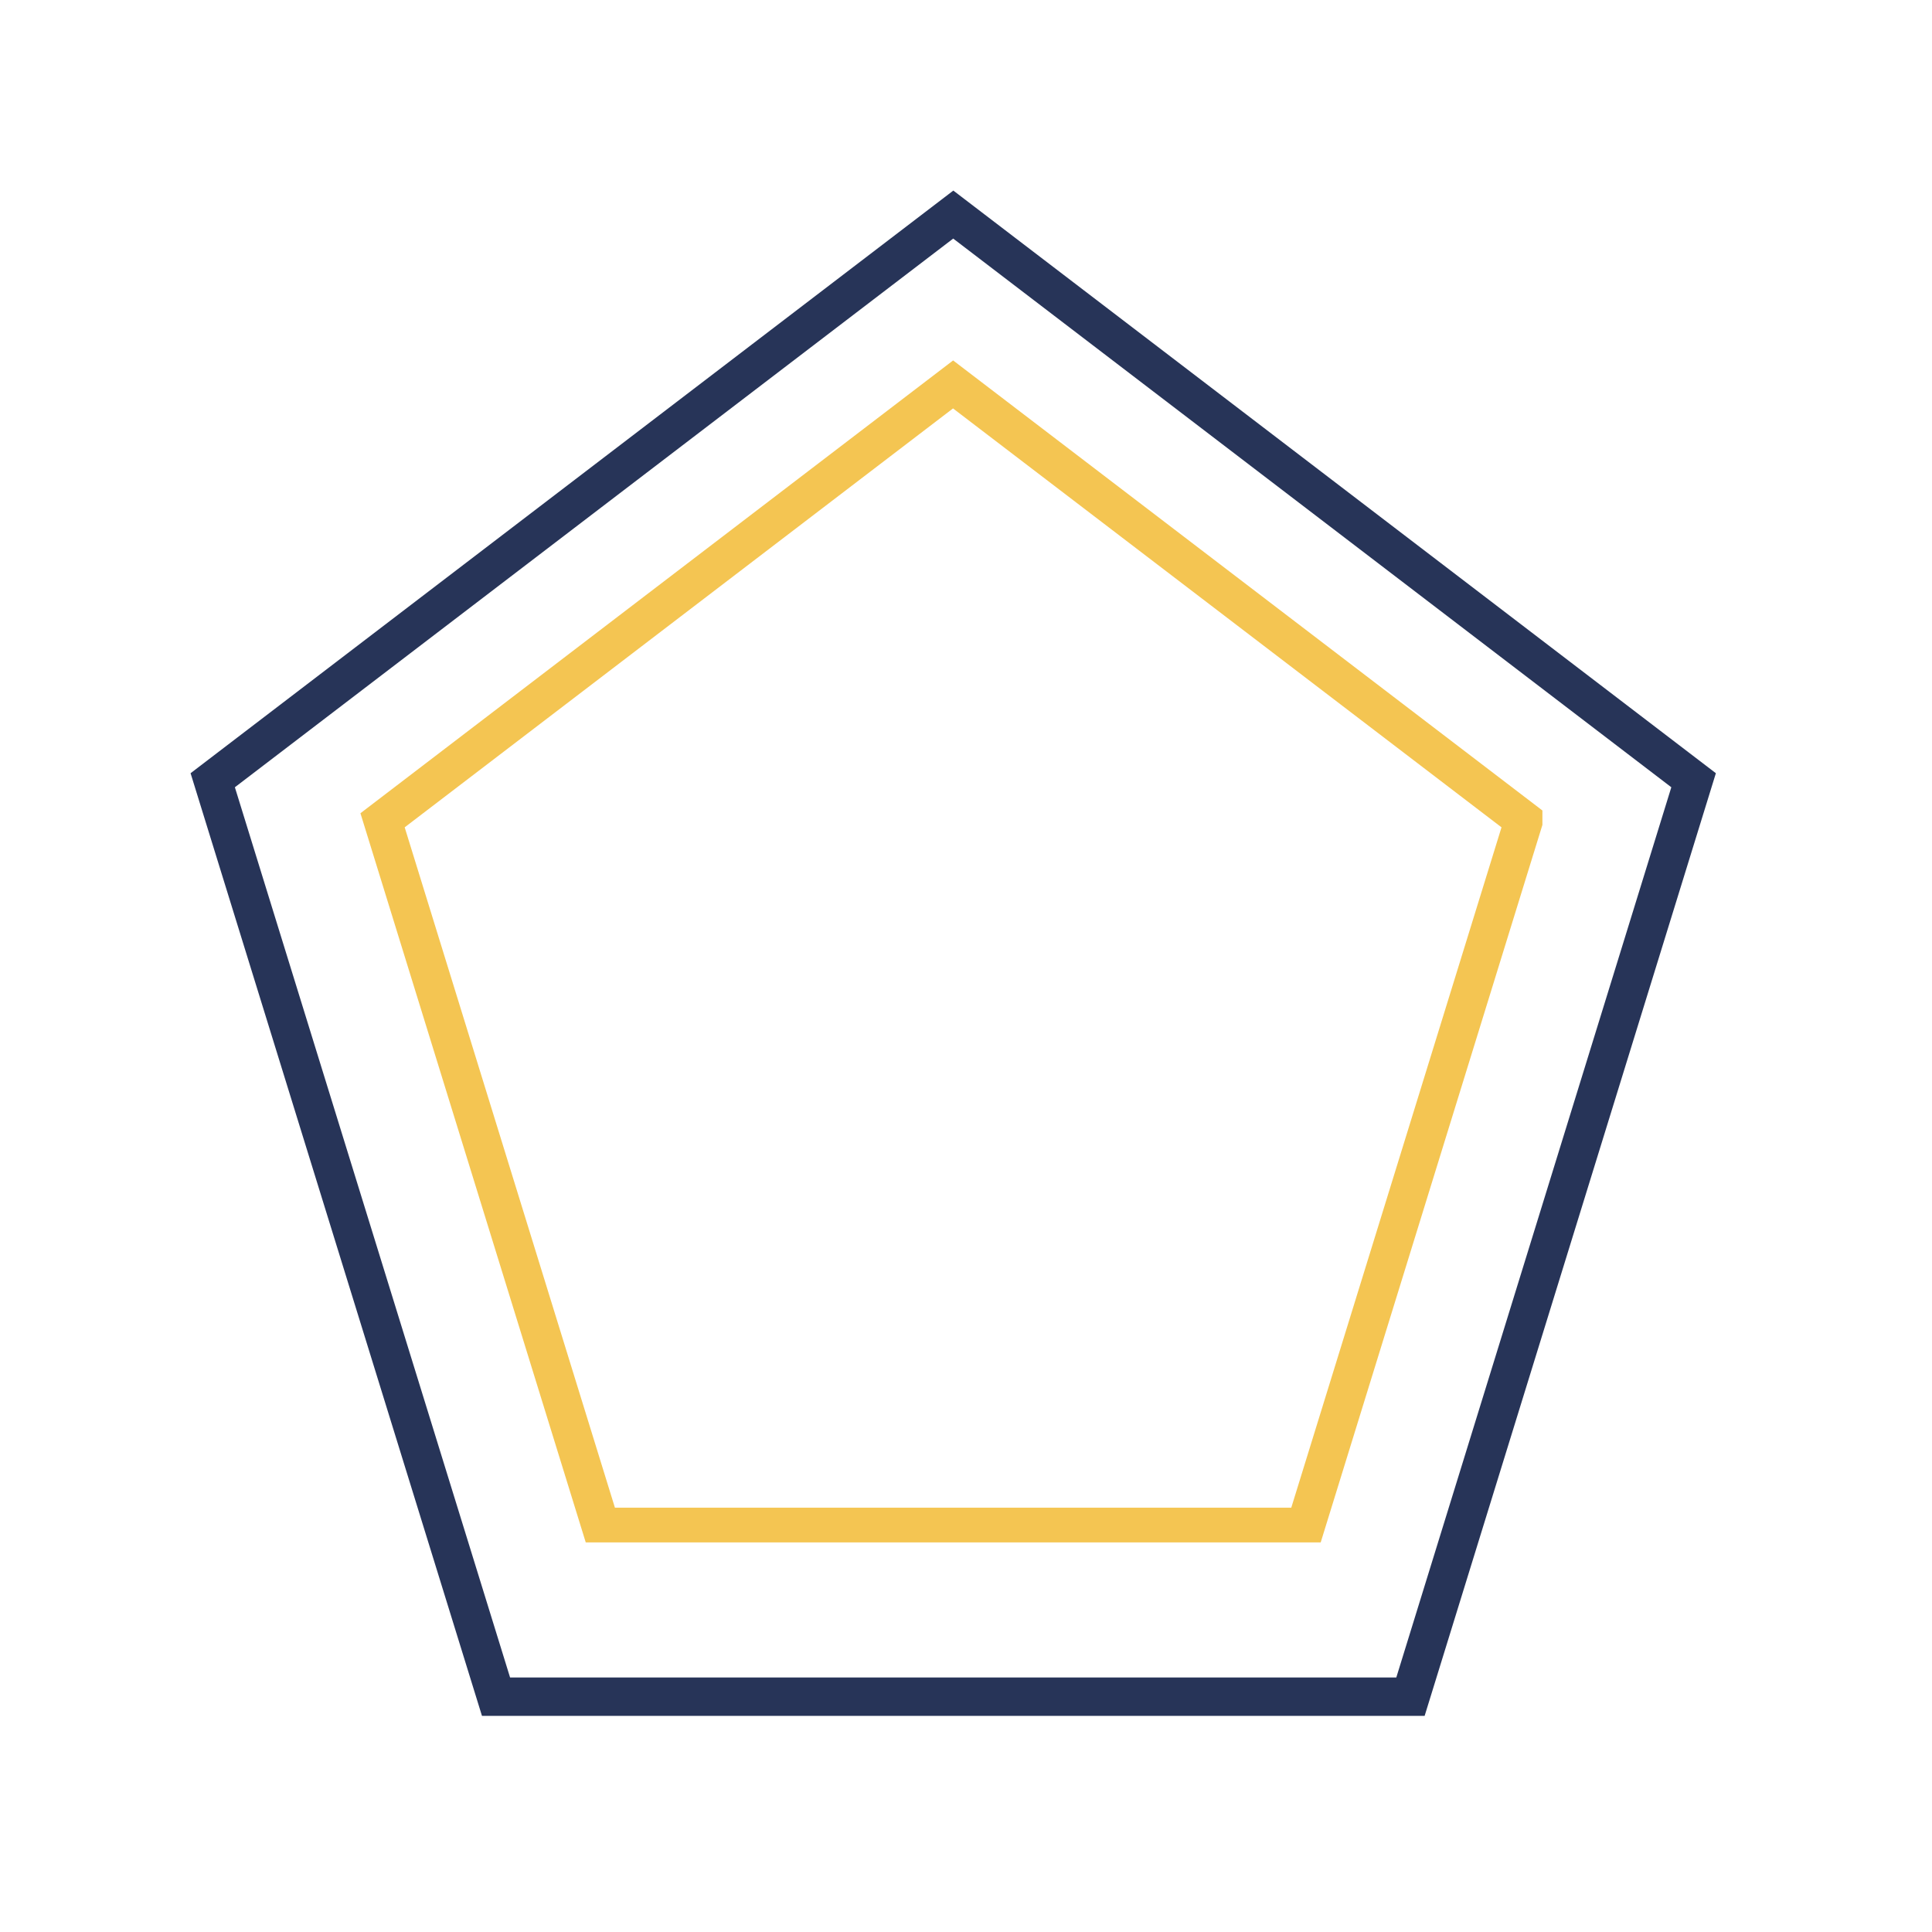
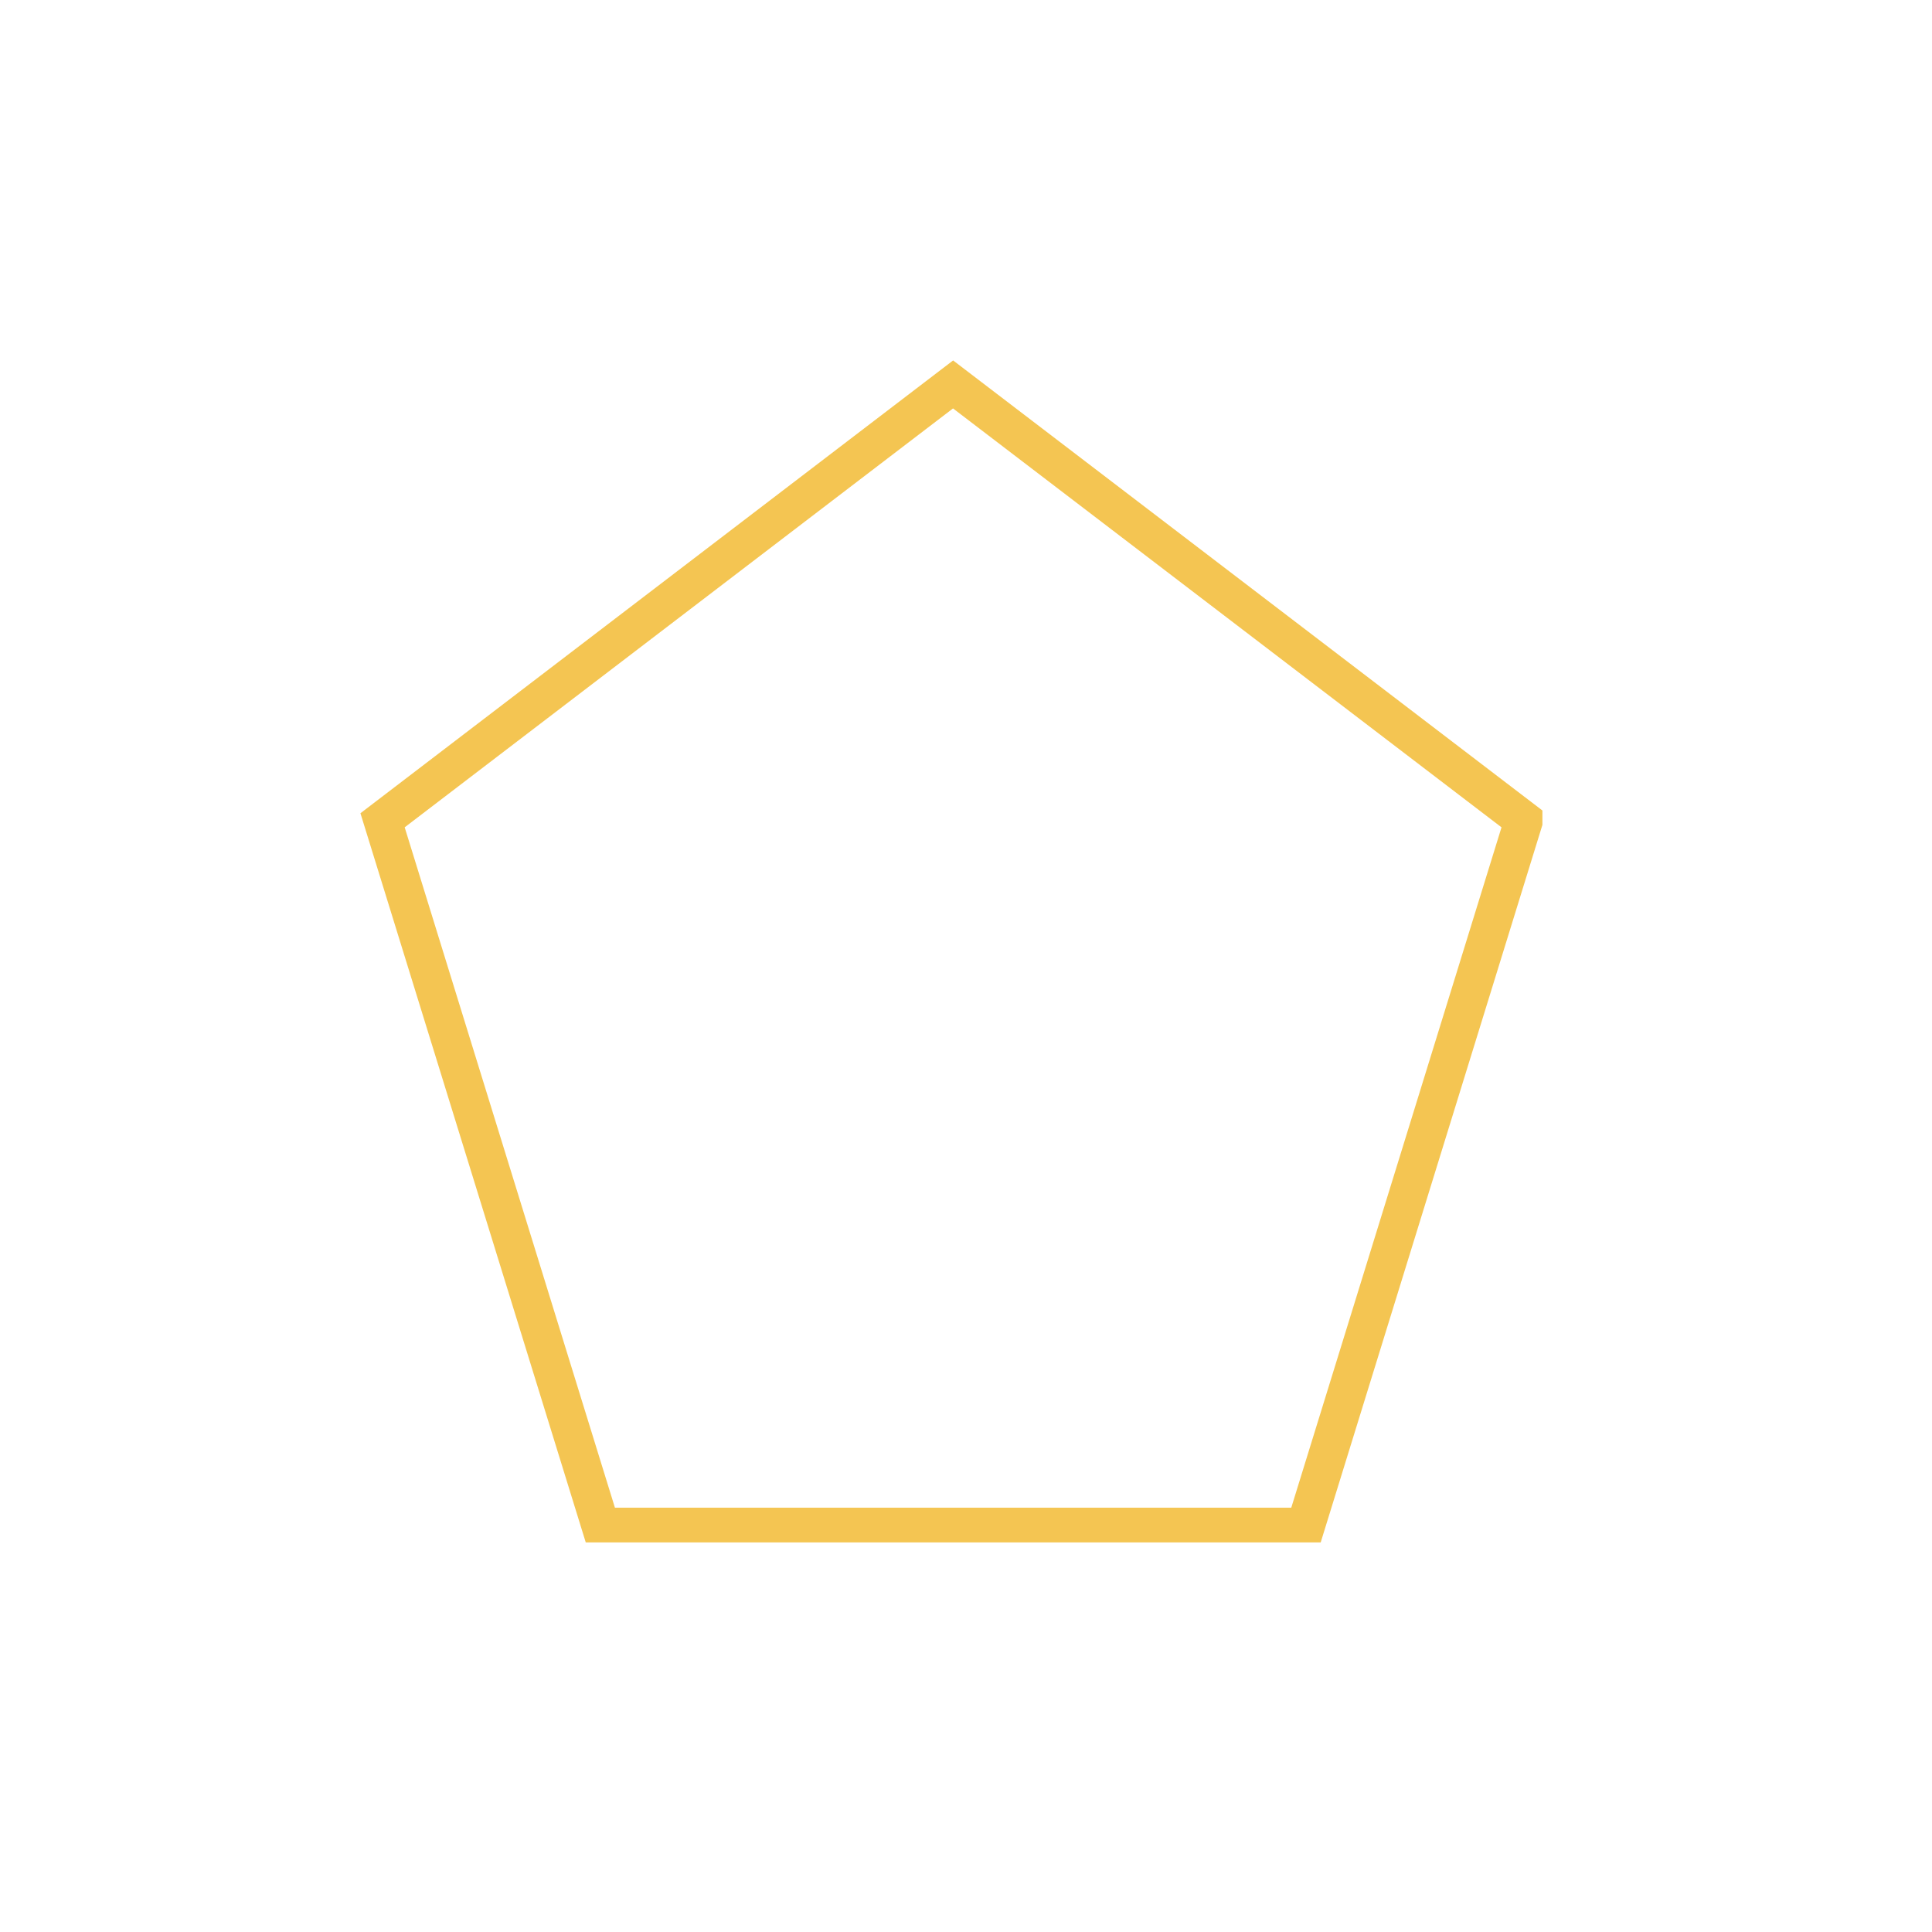
<svg xmlns="http://www.w3.org/2000/svg" width="50" zoomAndPan="magnify" viewBox="0 0 37.5 37.5" height="50" preserveAspectRatio="xMidYMid meet" version="1.0">
  <defs>
    <clipPath id="f98b73dc63">
-       <path d="M 3.699 3.699 L 33.305 3.699 L 33.305 33.305 L 3.699 33.305 Z M 3.699 3.699 " clip-rule="nonzero" />
-     </clipPath>
+       </clipPath>
    <clipPath id="8c2ca42b73">
      <path d="M 18.504 3.699 L 33.305 15.008 L 27.652 33.305 L 9.355 33.305 L 3.699 15.008 Z M 18.504 3.699 " clip-rule="nonzero" />
    </clipPath>
    <clipPath id="2604320bf0">
-       <path d="M 6.996 6.996 L 29.938 6.996 L 29.938 29.938 L 6.996 29.938 Z M 6.996 6.996 " clip-rule="nonzero" />
+       <path d="M 6.996 6.996 L 29.938 6.996 L 29.938 29.938 L 6.996 29.938 Z " clip-rule="nonzero" />
    </clipPath>
    <clipPath id="2fa4a43219">
      <path d="M 18.5 6.996 L 30.008 15.785 L 25.613 30.008 L 11.391 30.008 L 6.996 15.785 Z M 18.5 6.996 " clip-rule="nonzero" />
    </clipPath>
  </defs>
  <g clip-path="url(#f98b73dc63)">
    <g clip-path="url(#8c2ca42b73)">
-       <path stroke-linecap="butt" transform="matrix(0.74, 0, 0, 0.74, 3.701, 3.701)" fill="none" stroke-linejoin="miter" d="M 20.001 -0.002 L 39.998 15.277 L 32.361 39.998 L 7.64 39.998 L -0.002 15.277 Z M 20.001 -0.002 " stroke="#273458" stroke-width="2" stroke-opacity="1" stroke-miterlimit="4" />
-     </g>
+       </g>
  </g>
  <g clip-path="url(#2604320bf0)">
    <g clip-path="url(#2fa4a43219)">
      <path stroke-linecap="butt" transform="matrix(0.74, 0, 0, 0.74, 6.994, 6.994)" fill="none" stroke-linejoin="miter" d="M 15.546 0.003 L 31.094 11.878 L 25.156 31.094 L 5.94 31.094 L 0.002 11.878 Z M 15.546 0.003 " stroke="#f4c552" stroke-width="2" stroke-opacity="1" stroke-miterlimit="4" />
    </g>
  </g>
</svg>